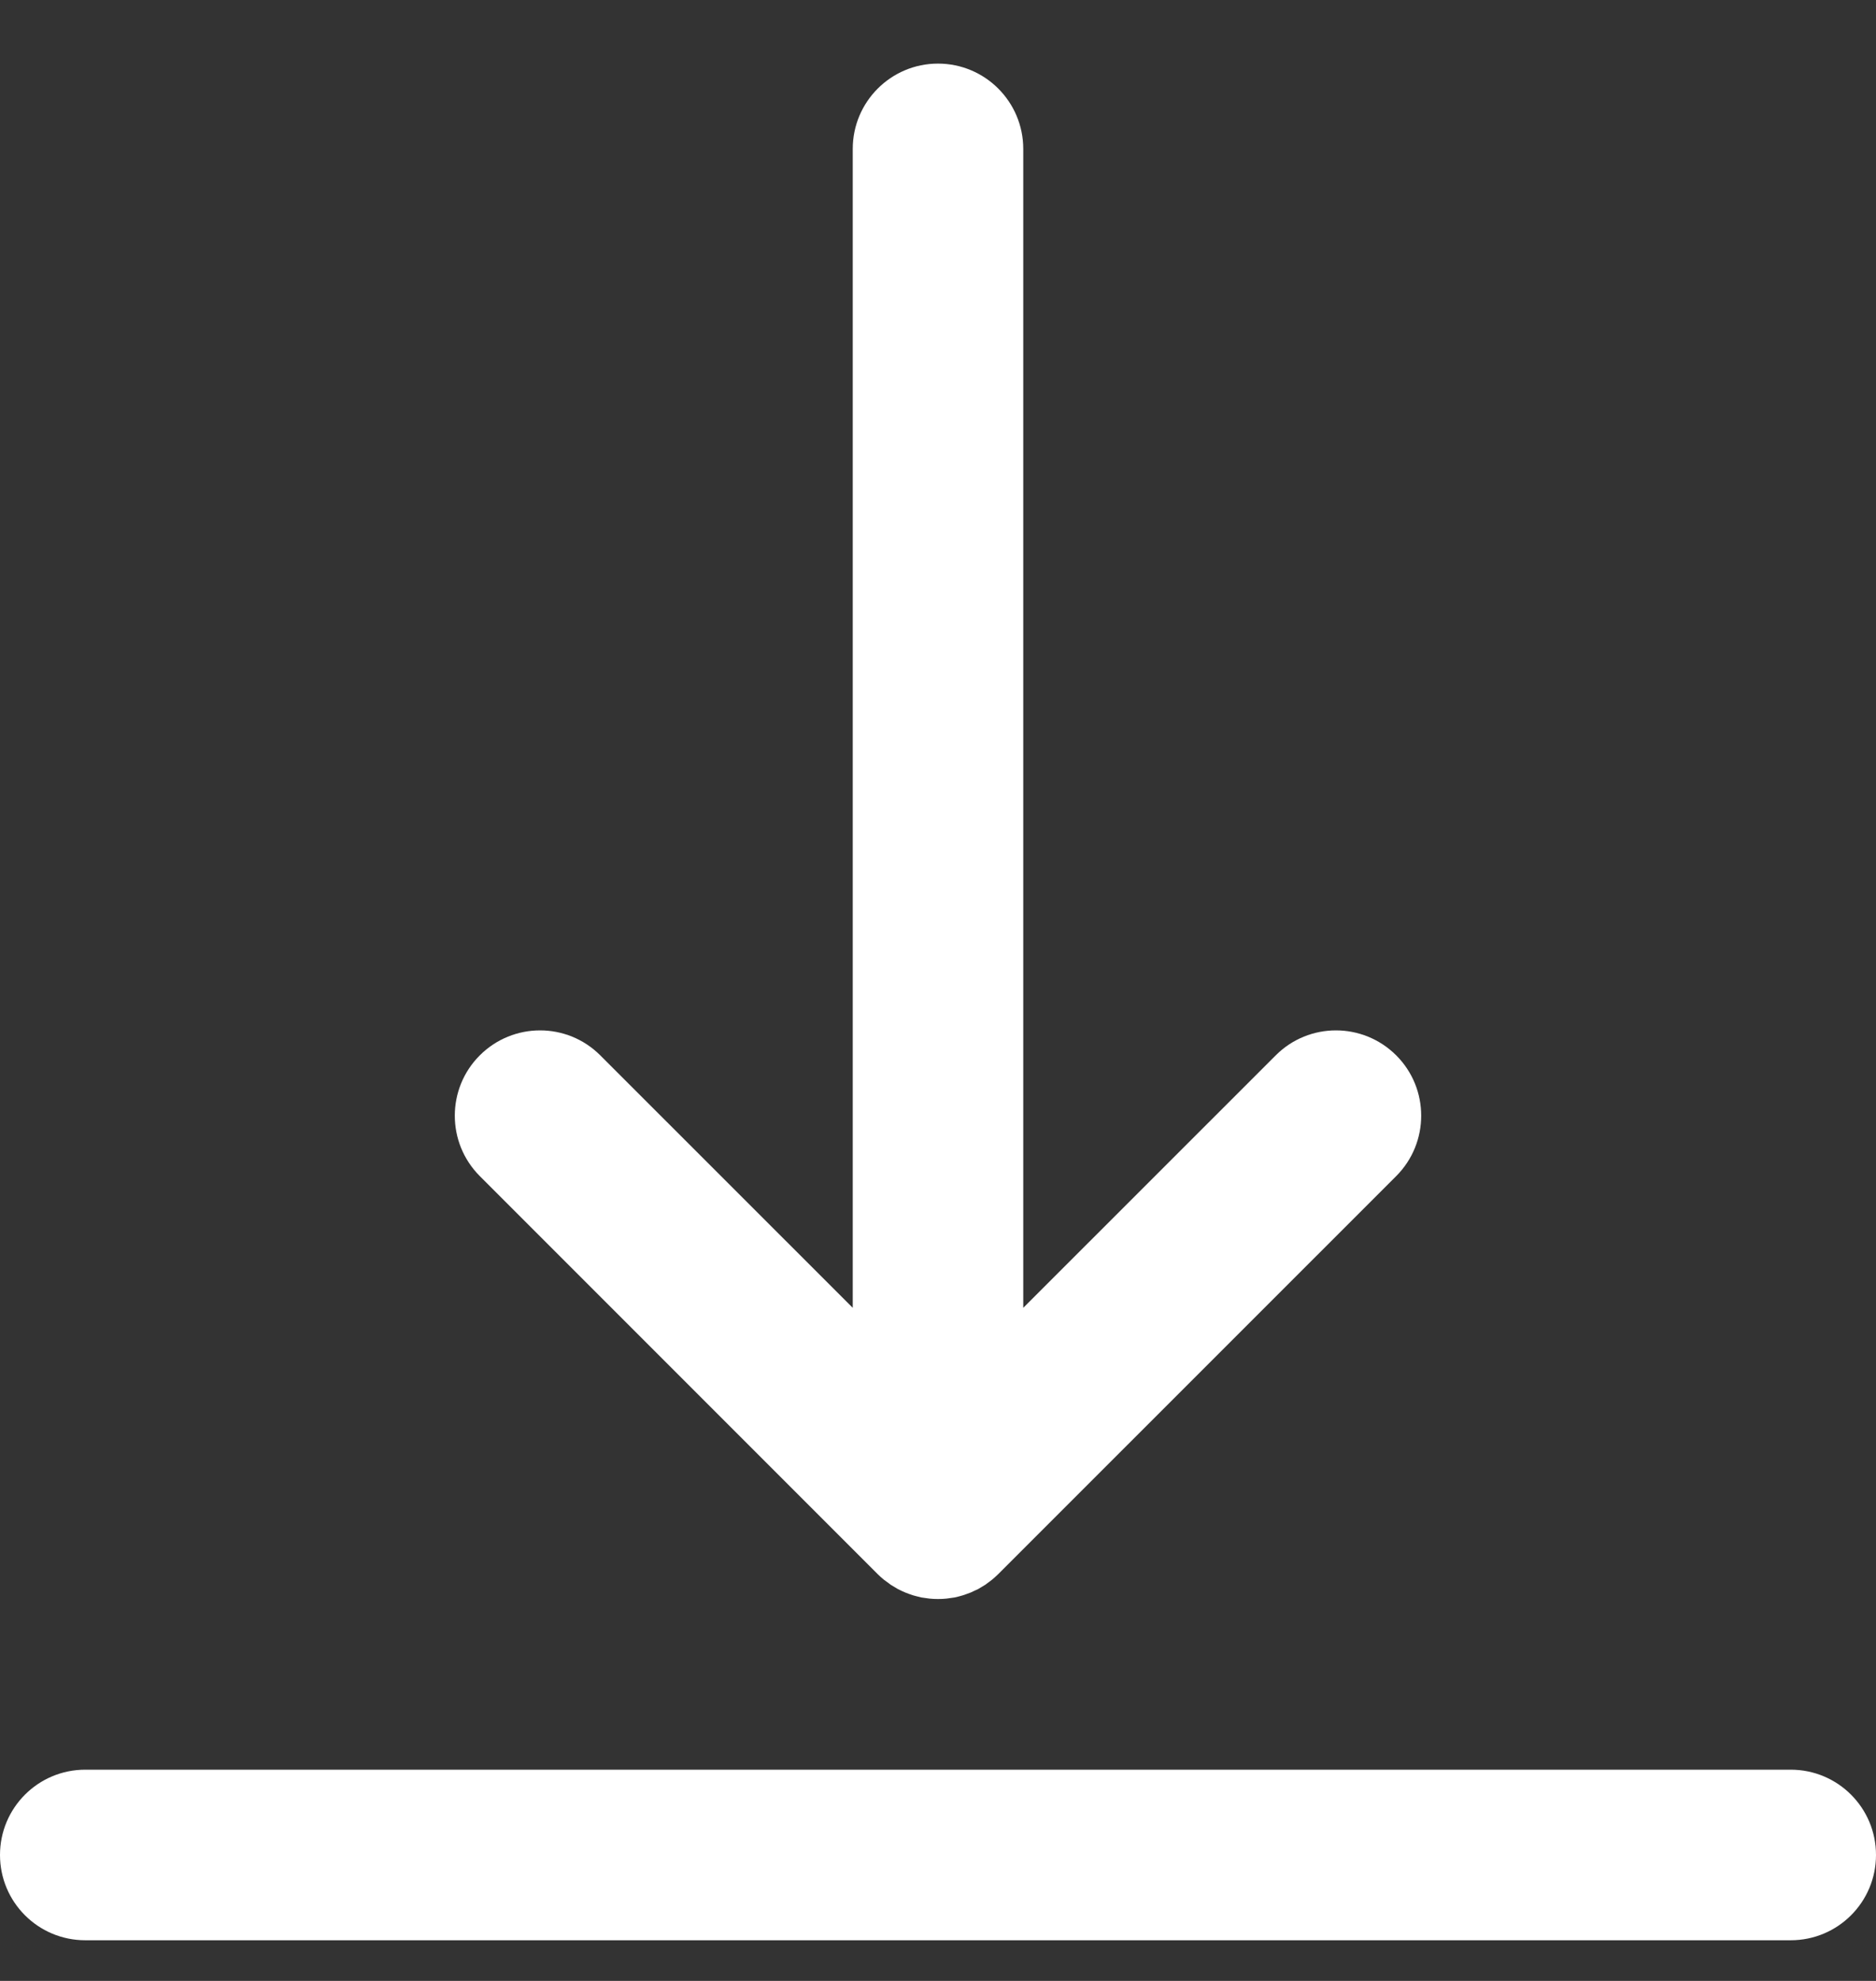
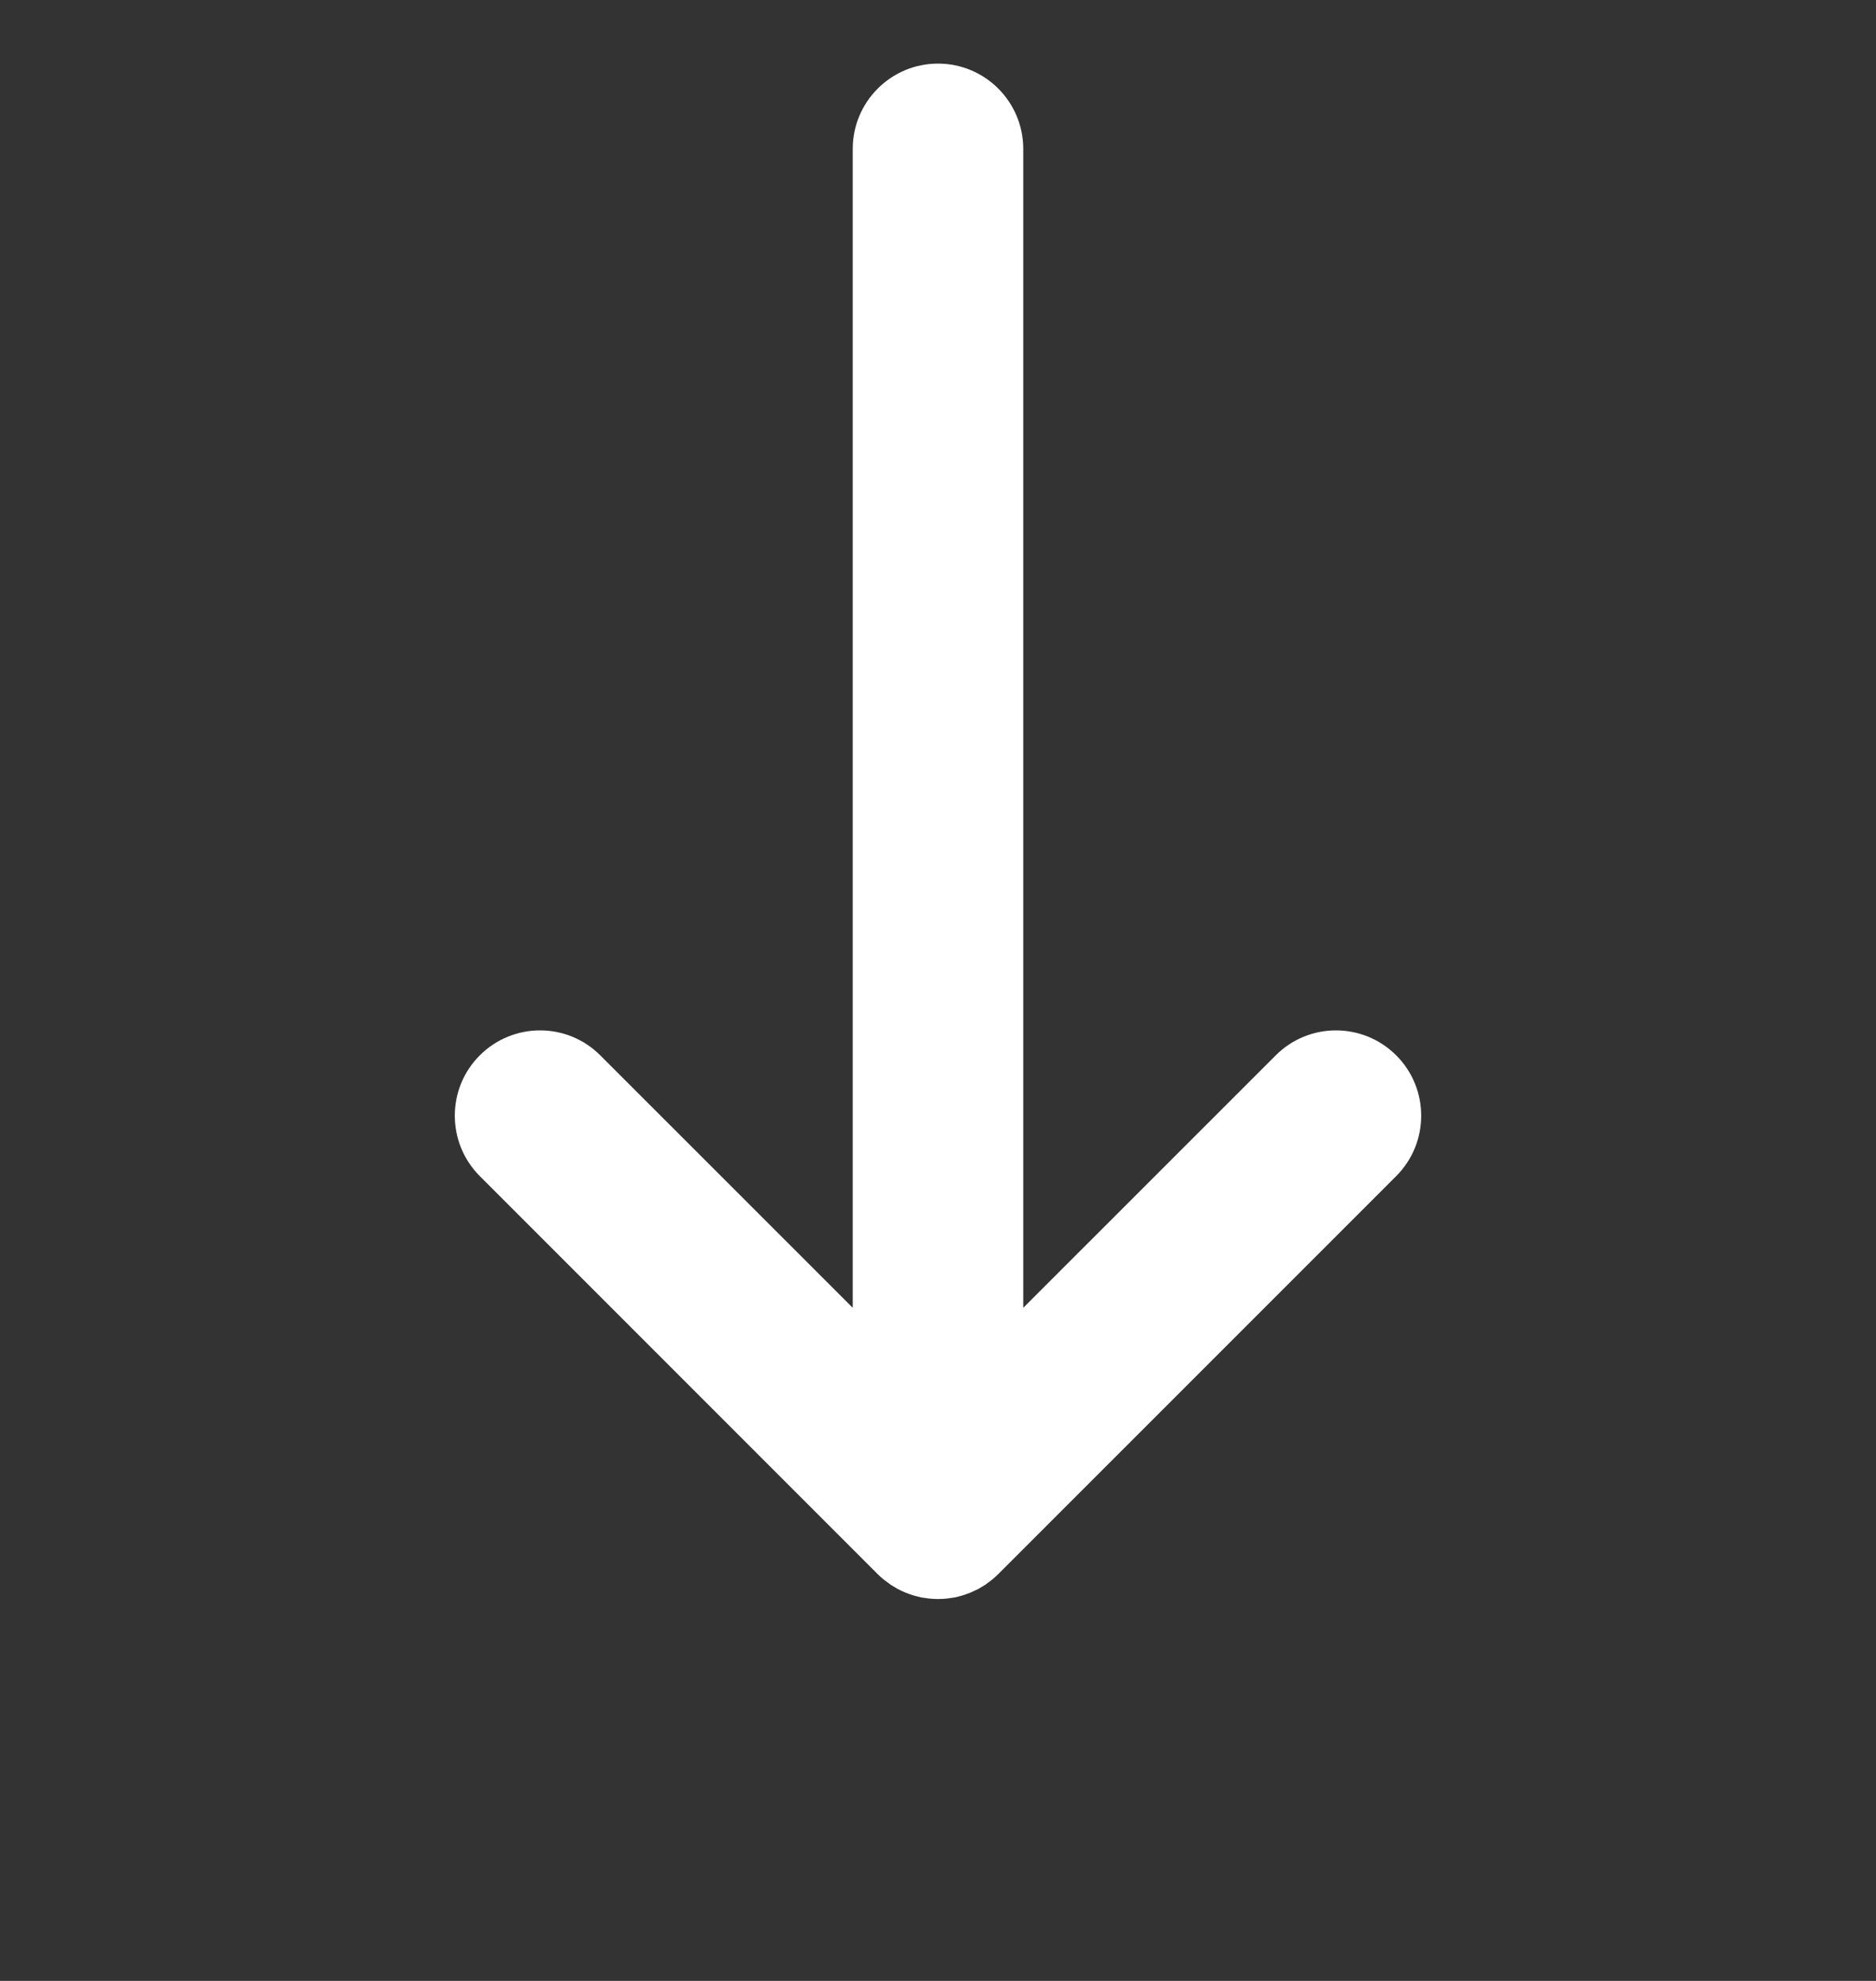
<svg xmlns="http://www.w3.org/2000/svg" viewBox="0 0 18 19" fill="none">
  <rect x="0" y="0" width="18" height="19" fill="#333333" stroke="none" />
  <path d="M8.421 15.098C8.44 15.117 8.46 15.135 8.481 15.152C8.491 15.16 8.5 15.166 8.51 15.173C8.522 15.182 8.533 15.191 8.546 15.2C8.557 15.207 8.569 15.214 8.581 15.221C8.592 15.228 8.603 15.235 8.614 15.241C8.626 15.247 8.639 15.253 8.651 15.259C8.663 15.264 8.675 15.27 8.687 15.275C8.699 15.28 8.711 15.284 8.724 15.289C8.736 15.293 8.749 15.298 8.762 15.302C8.775 15.306 8.787 15.309 8.8 15.312C8.813 15.315 8.826 15.319 8.84 15.322C8.854 15.324 8.869 15.326 8.883 15.328C8.895 15.33 8.907 15.332 8.919 15.333C8.946 15.336 8.973 15.337 9 15.337C9.027 15.337 9.054 15.336 9.081 15.333C9.093 15.332 9.105 15.33 9.117 15.328C9.131 15.326 9.146 15.324 9.16 15.322C9.174 15.319 9.187 15.315 9.201 15.312C9.213 15.308 9.225 15.306 9.237 15.302C9.251 15.298 9.264 15.293 9.277 15.288C9.289 15.284 9.301 15.28 9.313 15.275C9.325 15.27 9.337 15.264 9.349 15.258C9.361 15.253 9.373 15.247 9.386 15.241C9.397 15.235 9.408 15.228 9.419 15.221C9.431 15.214 9.443 15.207 9.454 15.2C9.466 15.191 9.478 15.182 9.489 15.174C9.499 15.166 9.509 15.16 9.518 15.152C9.538 15.136 9.557 15.118 9.576 15.1C9.577 15.099 9.578 15.099 9.578 15.098L13.397 11.28C13.716 10.96 13.716 10.442 13.397 10.123C13.077 9.803 12.559 9.803 12.24 10.123L9.818 12.544V1.428C9.818 0.977 9.452 0.61 9 0.61C8.548 0.61 8.182 0.977 8.182 1.428V12.544L5.76 10.123C5.441 9.803 4.923 9.803 4.603 10.123C4.284 10.442 4.284 10.96 4.603 11.28L8.421 15.098Z" fill="white" />
-   <path d="M17.182 16.974H0.818C0.366 16.974 0 17.34 0 17.792C0 18.244 0.366 18.61 0.818 18.61H17.182C17.634 18.61 18 18.244 18 17.792C18 17.34 17.634 16.974 17.182 16.974Z" fill="white" />
</svg>